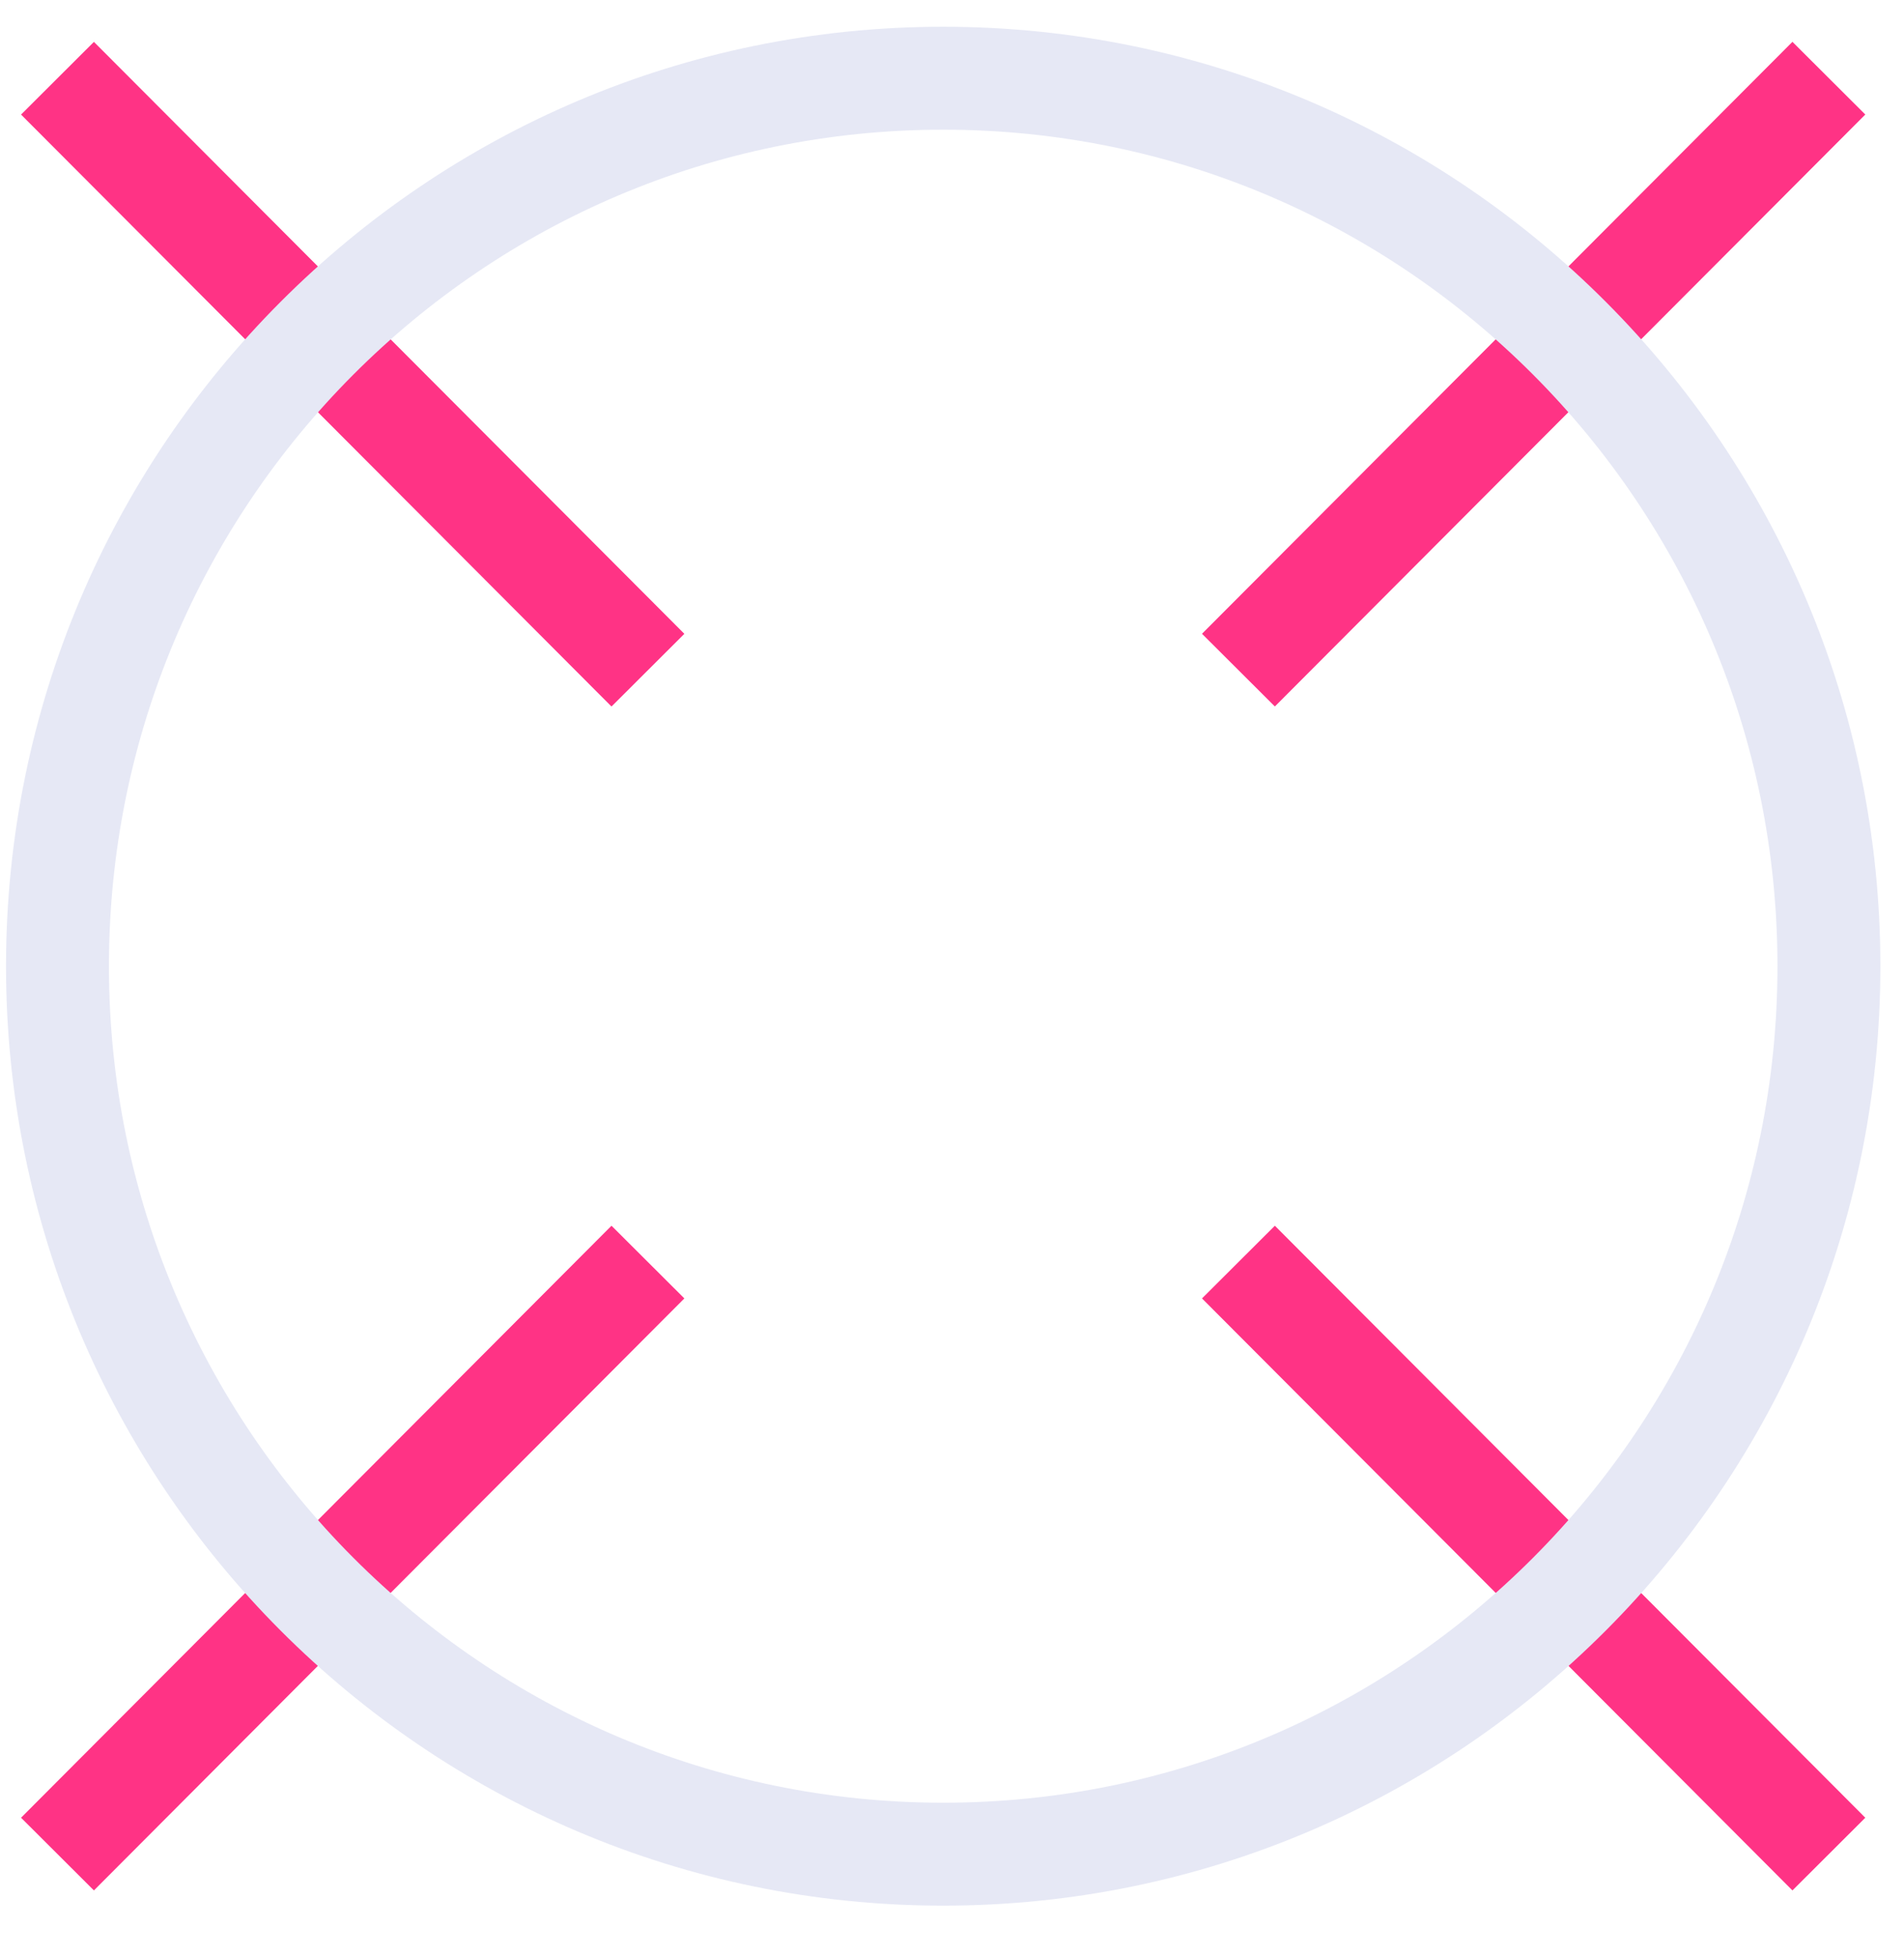
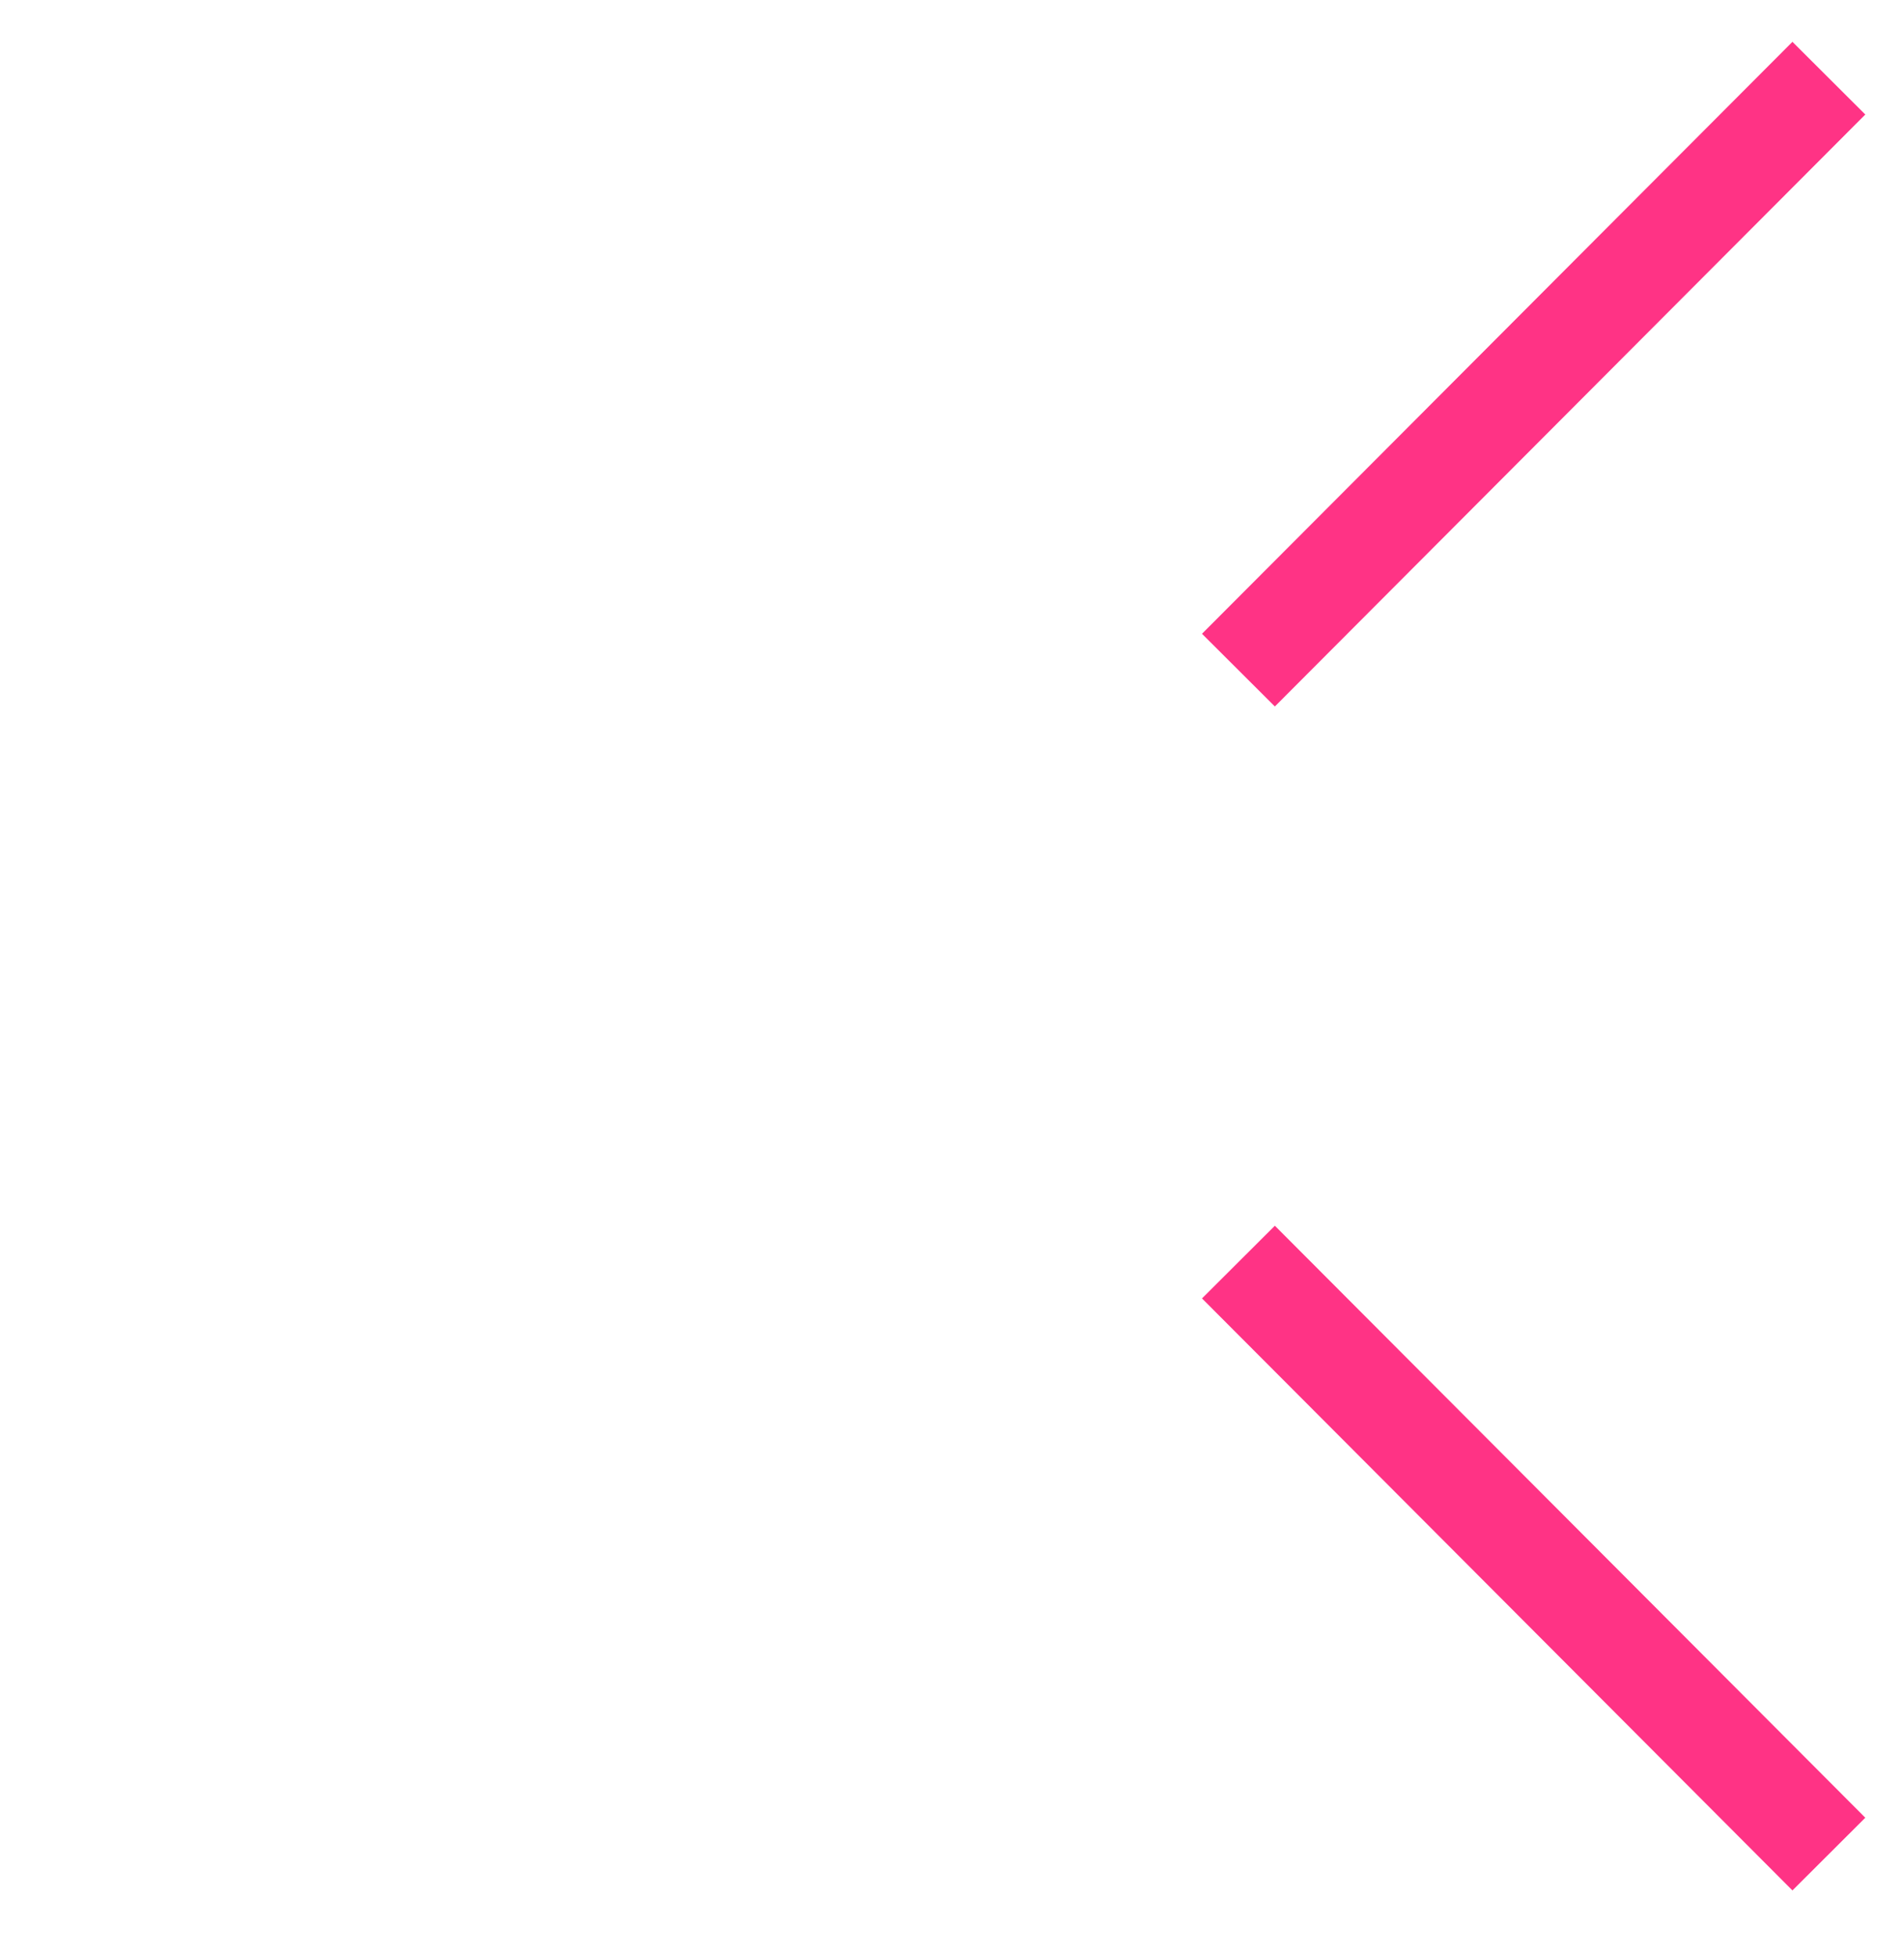
<svg xmlns="http://www.w3.org/2000/svg" width="37" height="38" viewBox="0 0 37 38" fill="none">
-   <path d="M1.117 1.52L12.591 13.022" stroke="#FF3385" stroke-width="2" stroke-miterlimit="10" />
  <path d="M24.066 24.523L35.54 36.026" stroke="#FF3385" stroke-width="2" stroke-miterlimit="10" />
-   <path d="M12.591 24.523L1.117 36.026" stroke="#FF3385" stroke-width="2" stroke-miterlimit="10" />
  <path d="M24.066 13.021L35.54 1.519" stroke="#FF3385" stroke-width="2" stroke-miterlimit="10" />
-   <path d="M18.329 36.028C27.835 36.028 35.541 28.303 35.541 18.774C35.541 9.244 27.835 1.52 18.329 1.52C8.823 1.52 1.117 9.244 1.117 18.774C1.117 28.303 8.823 36.028 18.329 36.028Z" stroke="#E6E8F5" stroke-width="2" stroke-miterlimit="10" />
</svg>